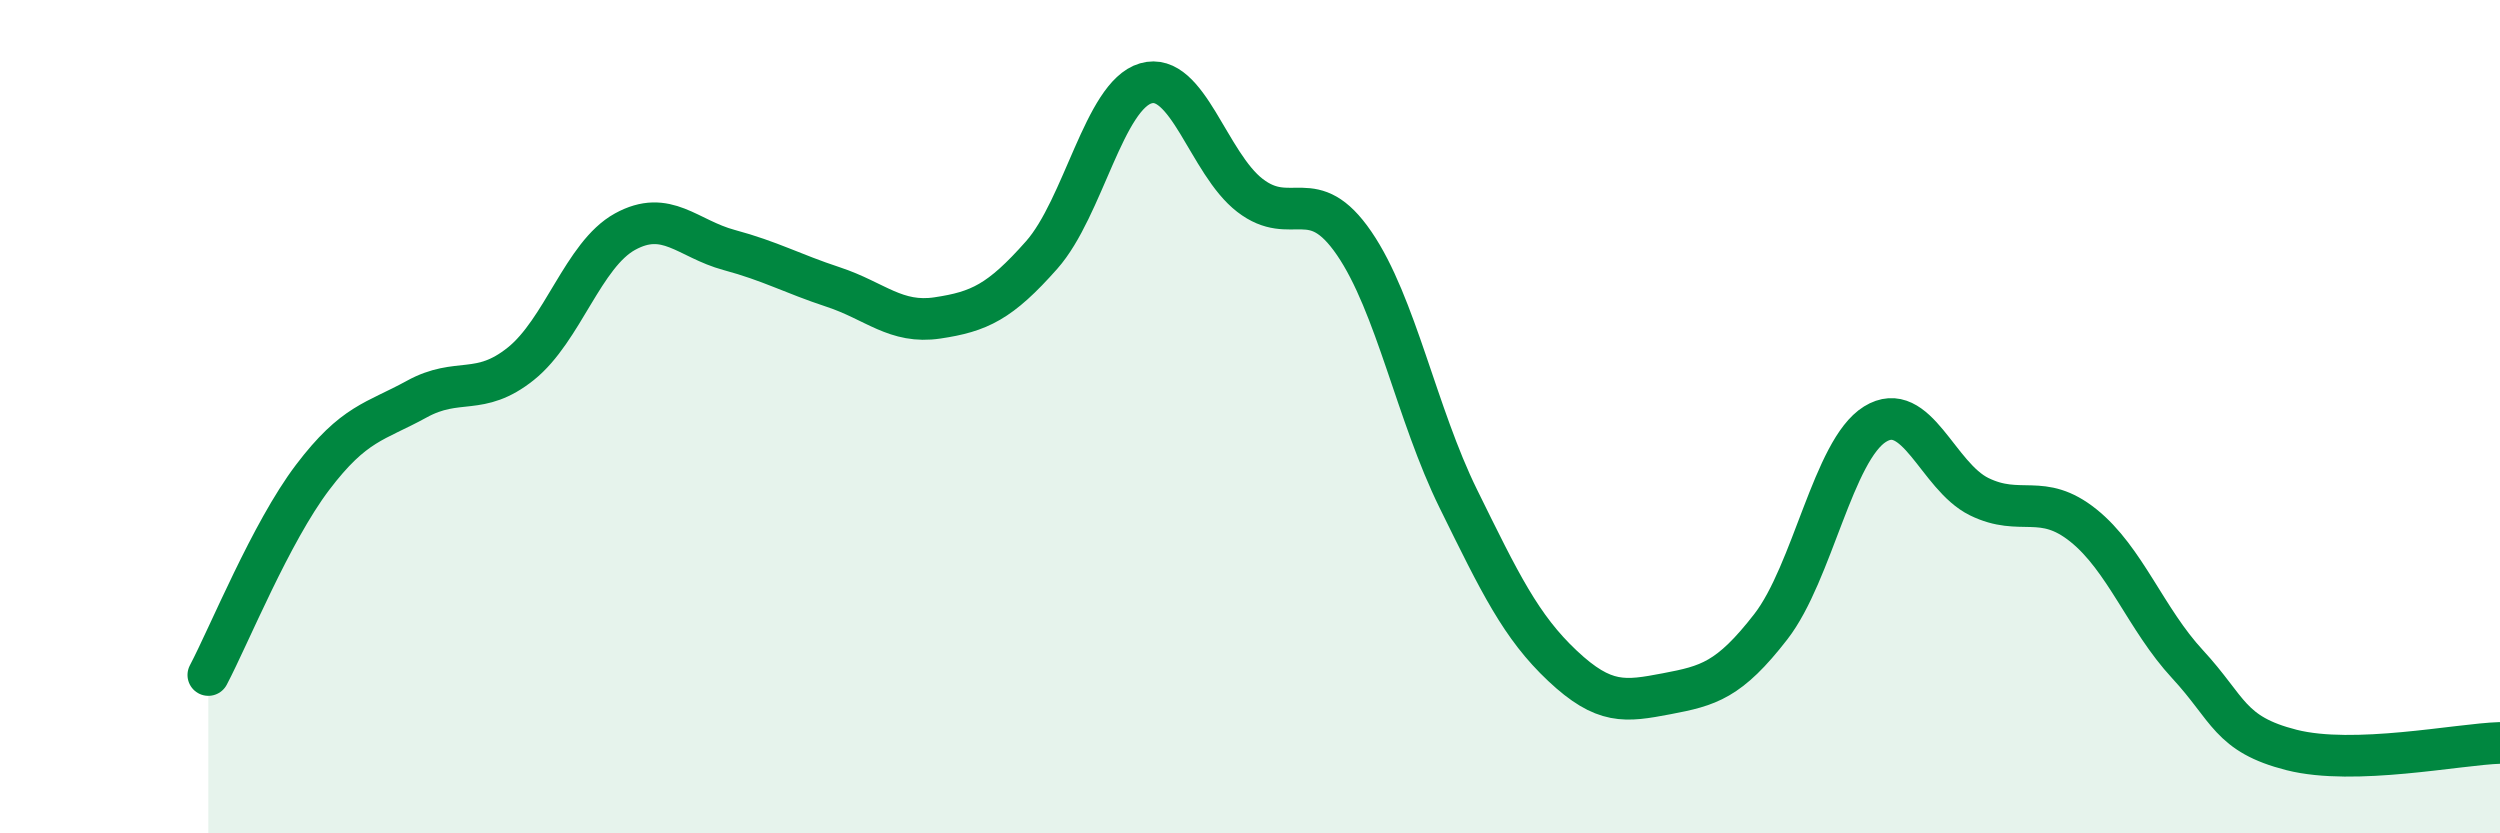
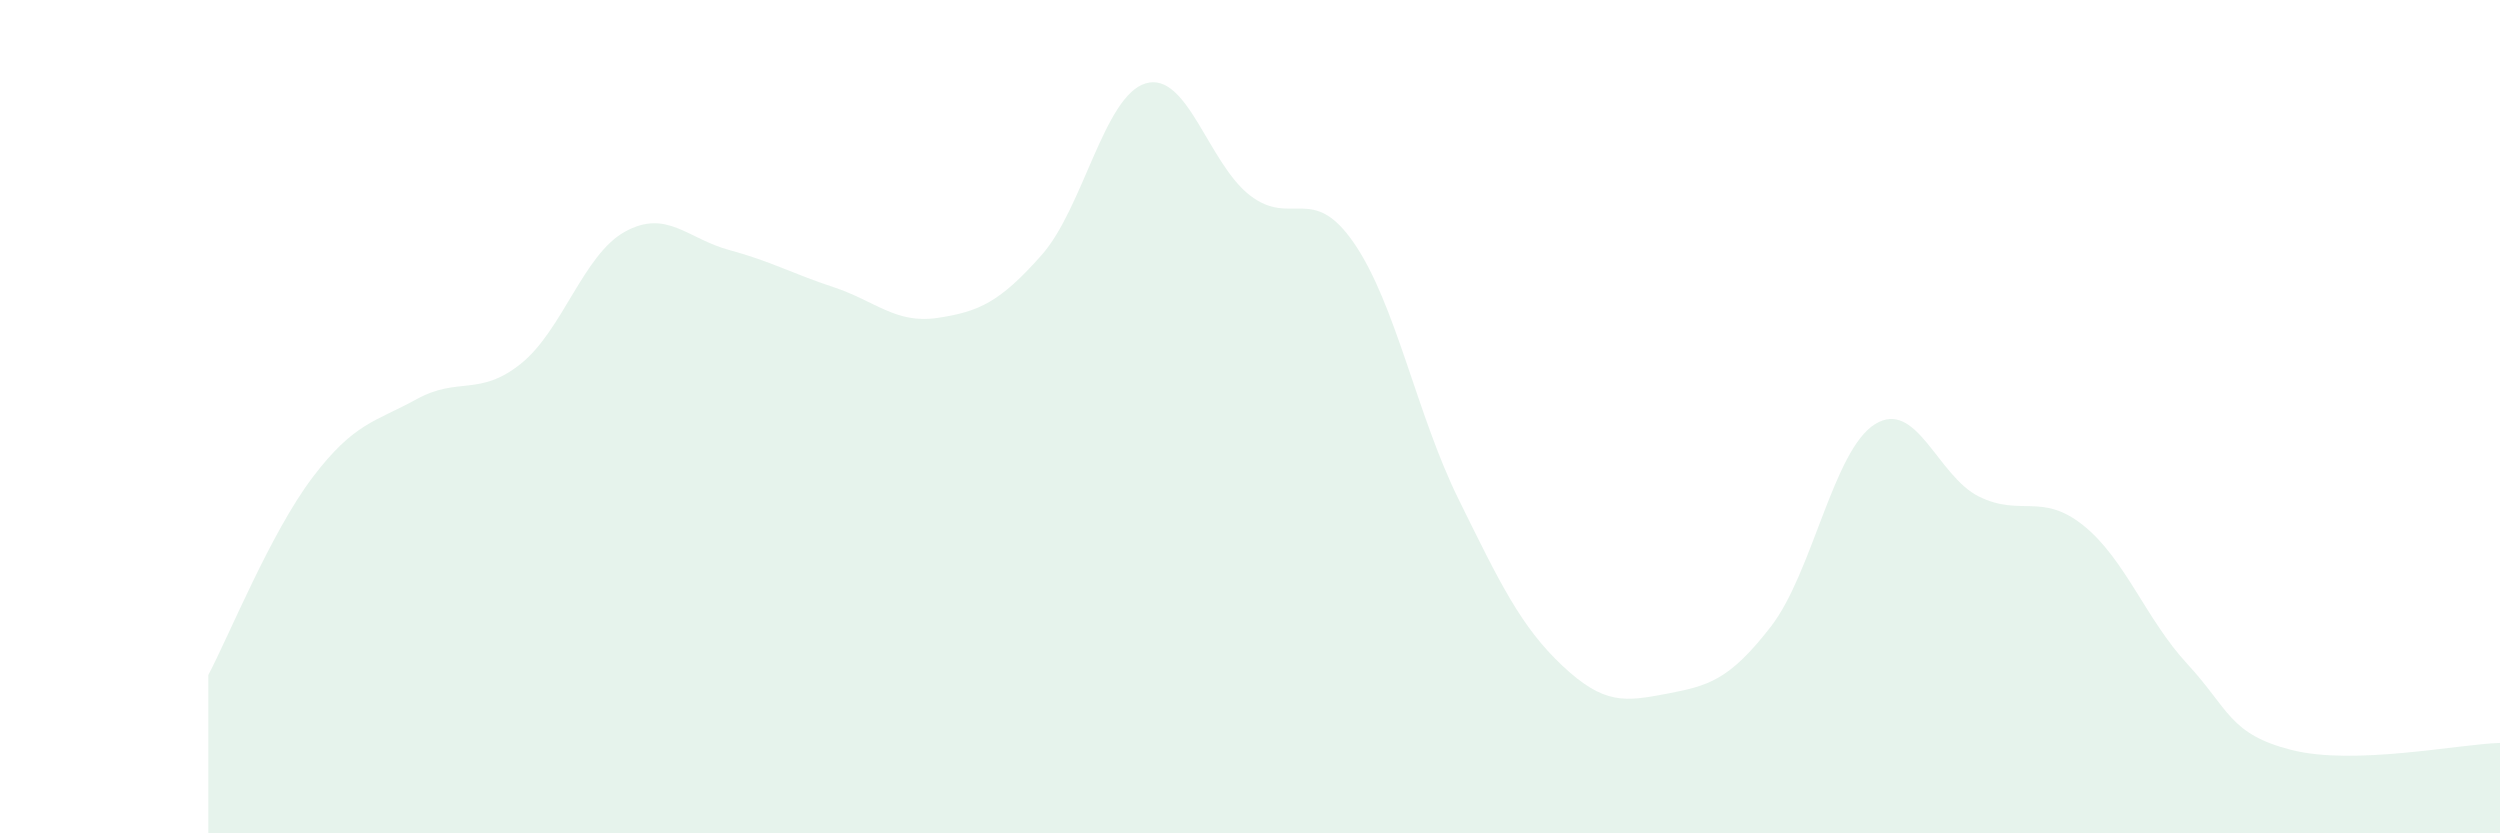
<svg xmlns="http://www.w3.org/2000/svg" width="60" height="20" viewBox="0 0 60 20">
  <path d="M 5,16.2 C 5.5,15.25 6.5,12.78 7.5,11.46 C 8.5,10.14 9,10.13 10,9.58 C 11,9.03 11.5,9.53 12.5,8.73 C 13.5,7.93 14,6.11 15,5.56 C 16,5.01 16.5,5.73 17.5,6 C 18.5,6.27 19,6.56 20,6.89 C 21,7.22 21.5,7.78 22.5,7.63 C 23.5,7.48 24,7.25 25,6.12 C 26,4.99 26.5,2.29 27.5,2 C 28.5,1.71 29,3.92 30,4.69 C 31,5.46 31.5,4.38 32.5,5.84 C 33.5,7.3 34,9.94 35,11.97 C 36,14 36.5,15.04 37.5,15.98 C 38.5,16.92 39,16.84 40,16.65 C 41,16.46 41.5,16.33 42.5,15.04 C 43.5,13.75 44,10.8 45,10.18 C 46,9.56 46.5,11.43 47.5,11.92 C 48.5,12.41 49,11.81 50,12.61 C 51,13.41 51.5,14.86 52.5,15.94 C 53.5,17.02 53.5,17.62 55,18 C 56.5,18.38 59,17.86 60,17.83L60 20L5 20Z" fill="#008740" opacity="0.1" stroke-linecap="round" stroke-linejoin="round" />
-   <path d="M 5,16.2 C 5.5,15.25 6.5,12.78 7.5,11.46 C 8.5,10.14 9,10.13 10,9.58 C 11,9.03 11.5,9.53 12.5,8.73 C 13.5,7.93 14,6.11 15,5.56 C 16,5.01 16.5,5.73 17.5,6 C 18.5,6.27 19,6.56 20,6.89 C 21,7.22 21.5,7.78 22.5,7.63 C 23.5,7.48 24,7.25 25,6.12 C 26,4.99 26.5,2.29 27.5,2 C 28.5,1.71 29,3.92 30,4.69 C 31,5.46 31.5,4.38 32.5,5.84 C 33.5,7.3 34,9.94 35,11.97 C 36,14 36.5,15.04 37.5,15.98 C 38.5,16.92 39,16.84 40,16.65 C 41,16.46 41.5,16.33 42.5,15.04 C 43.5,13.75 44,10.8 45,10.18 C 46,9.56 46.5,11.43 47.5,11.92 C 48.5,12.41 49,11.81 50,12.61 C 51,13.41 51.5,14.86 52.5,15.94 C 53.5,17.02 53.5,17.62 55,18 C 56.5,18.38 59,17.86 60,17.83" stroke="#008740" stroke-width="1" fill="none" stroke-linecap="round" stroke-linejoin="round" />
</svg>